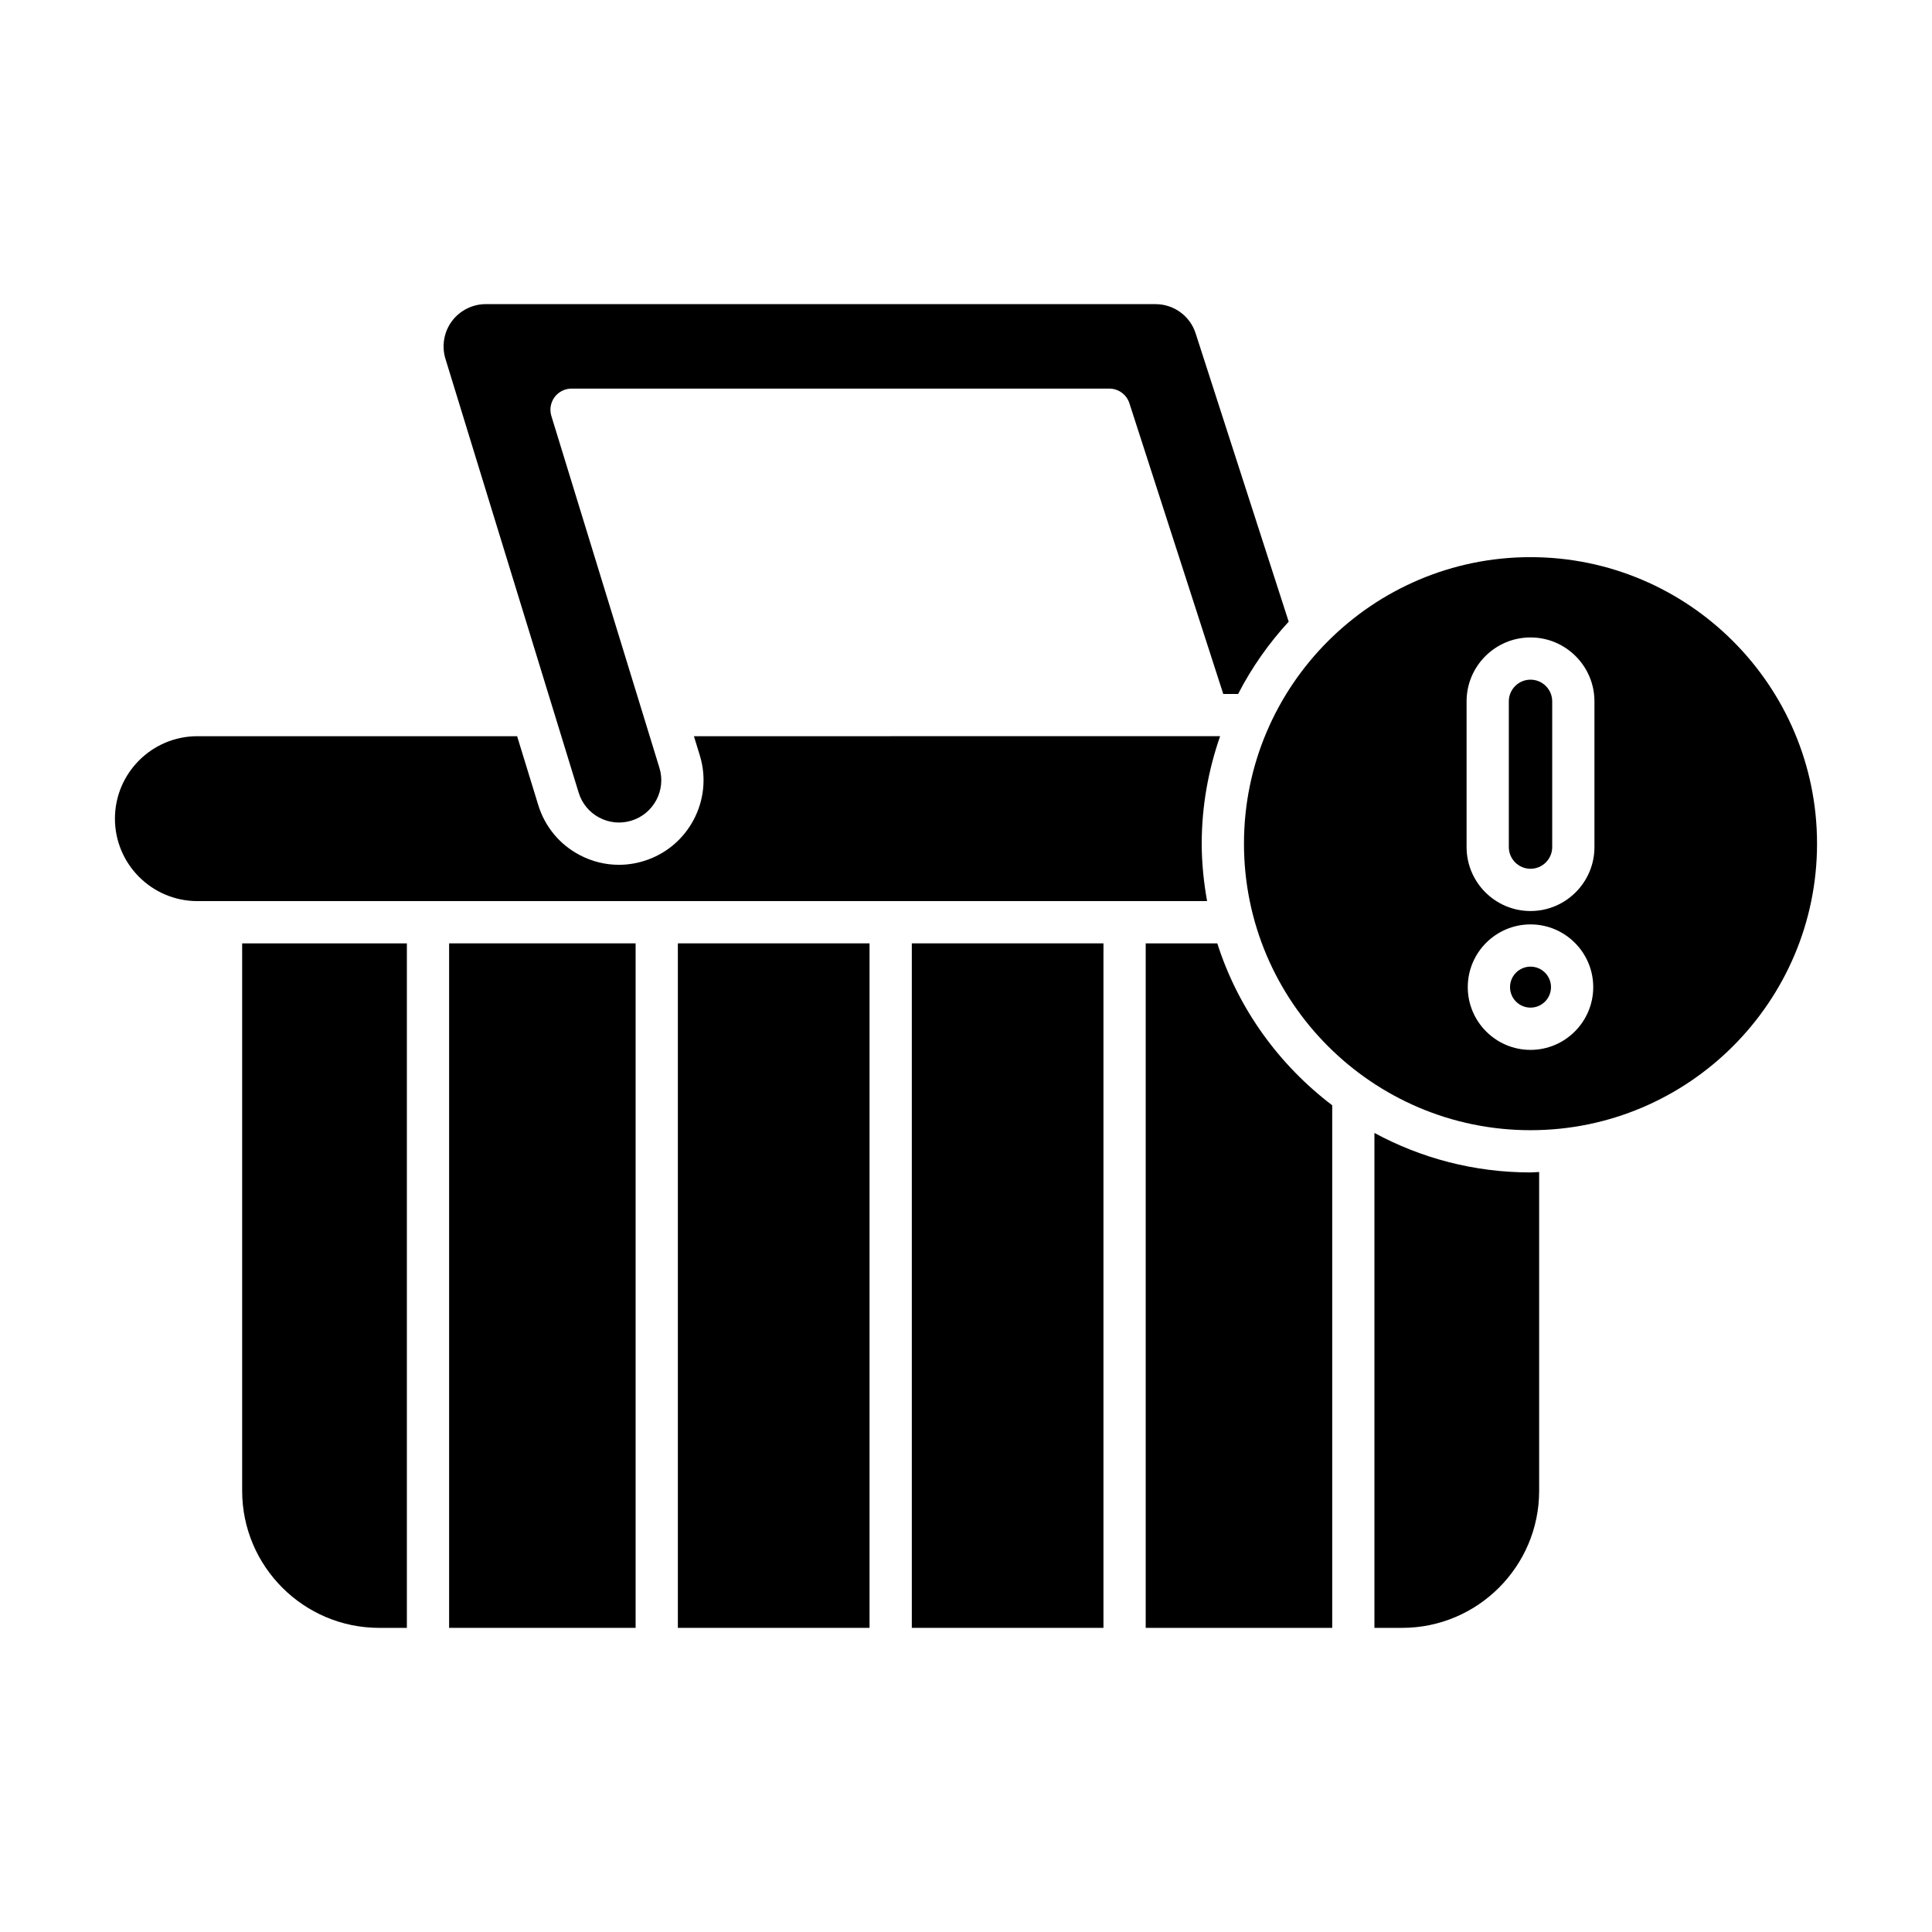
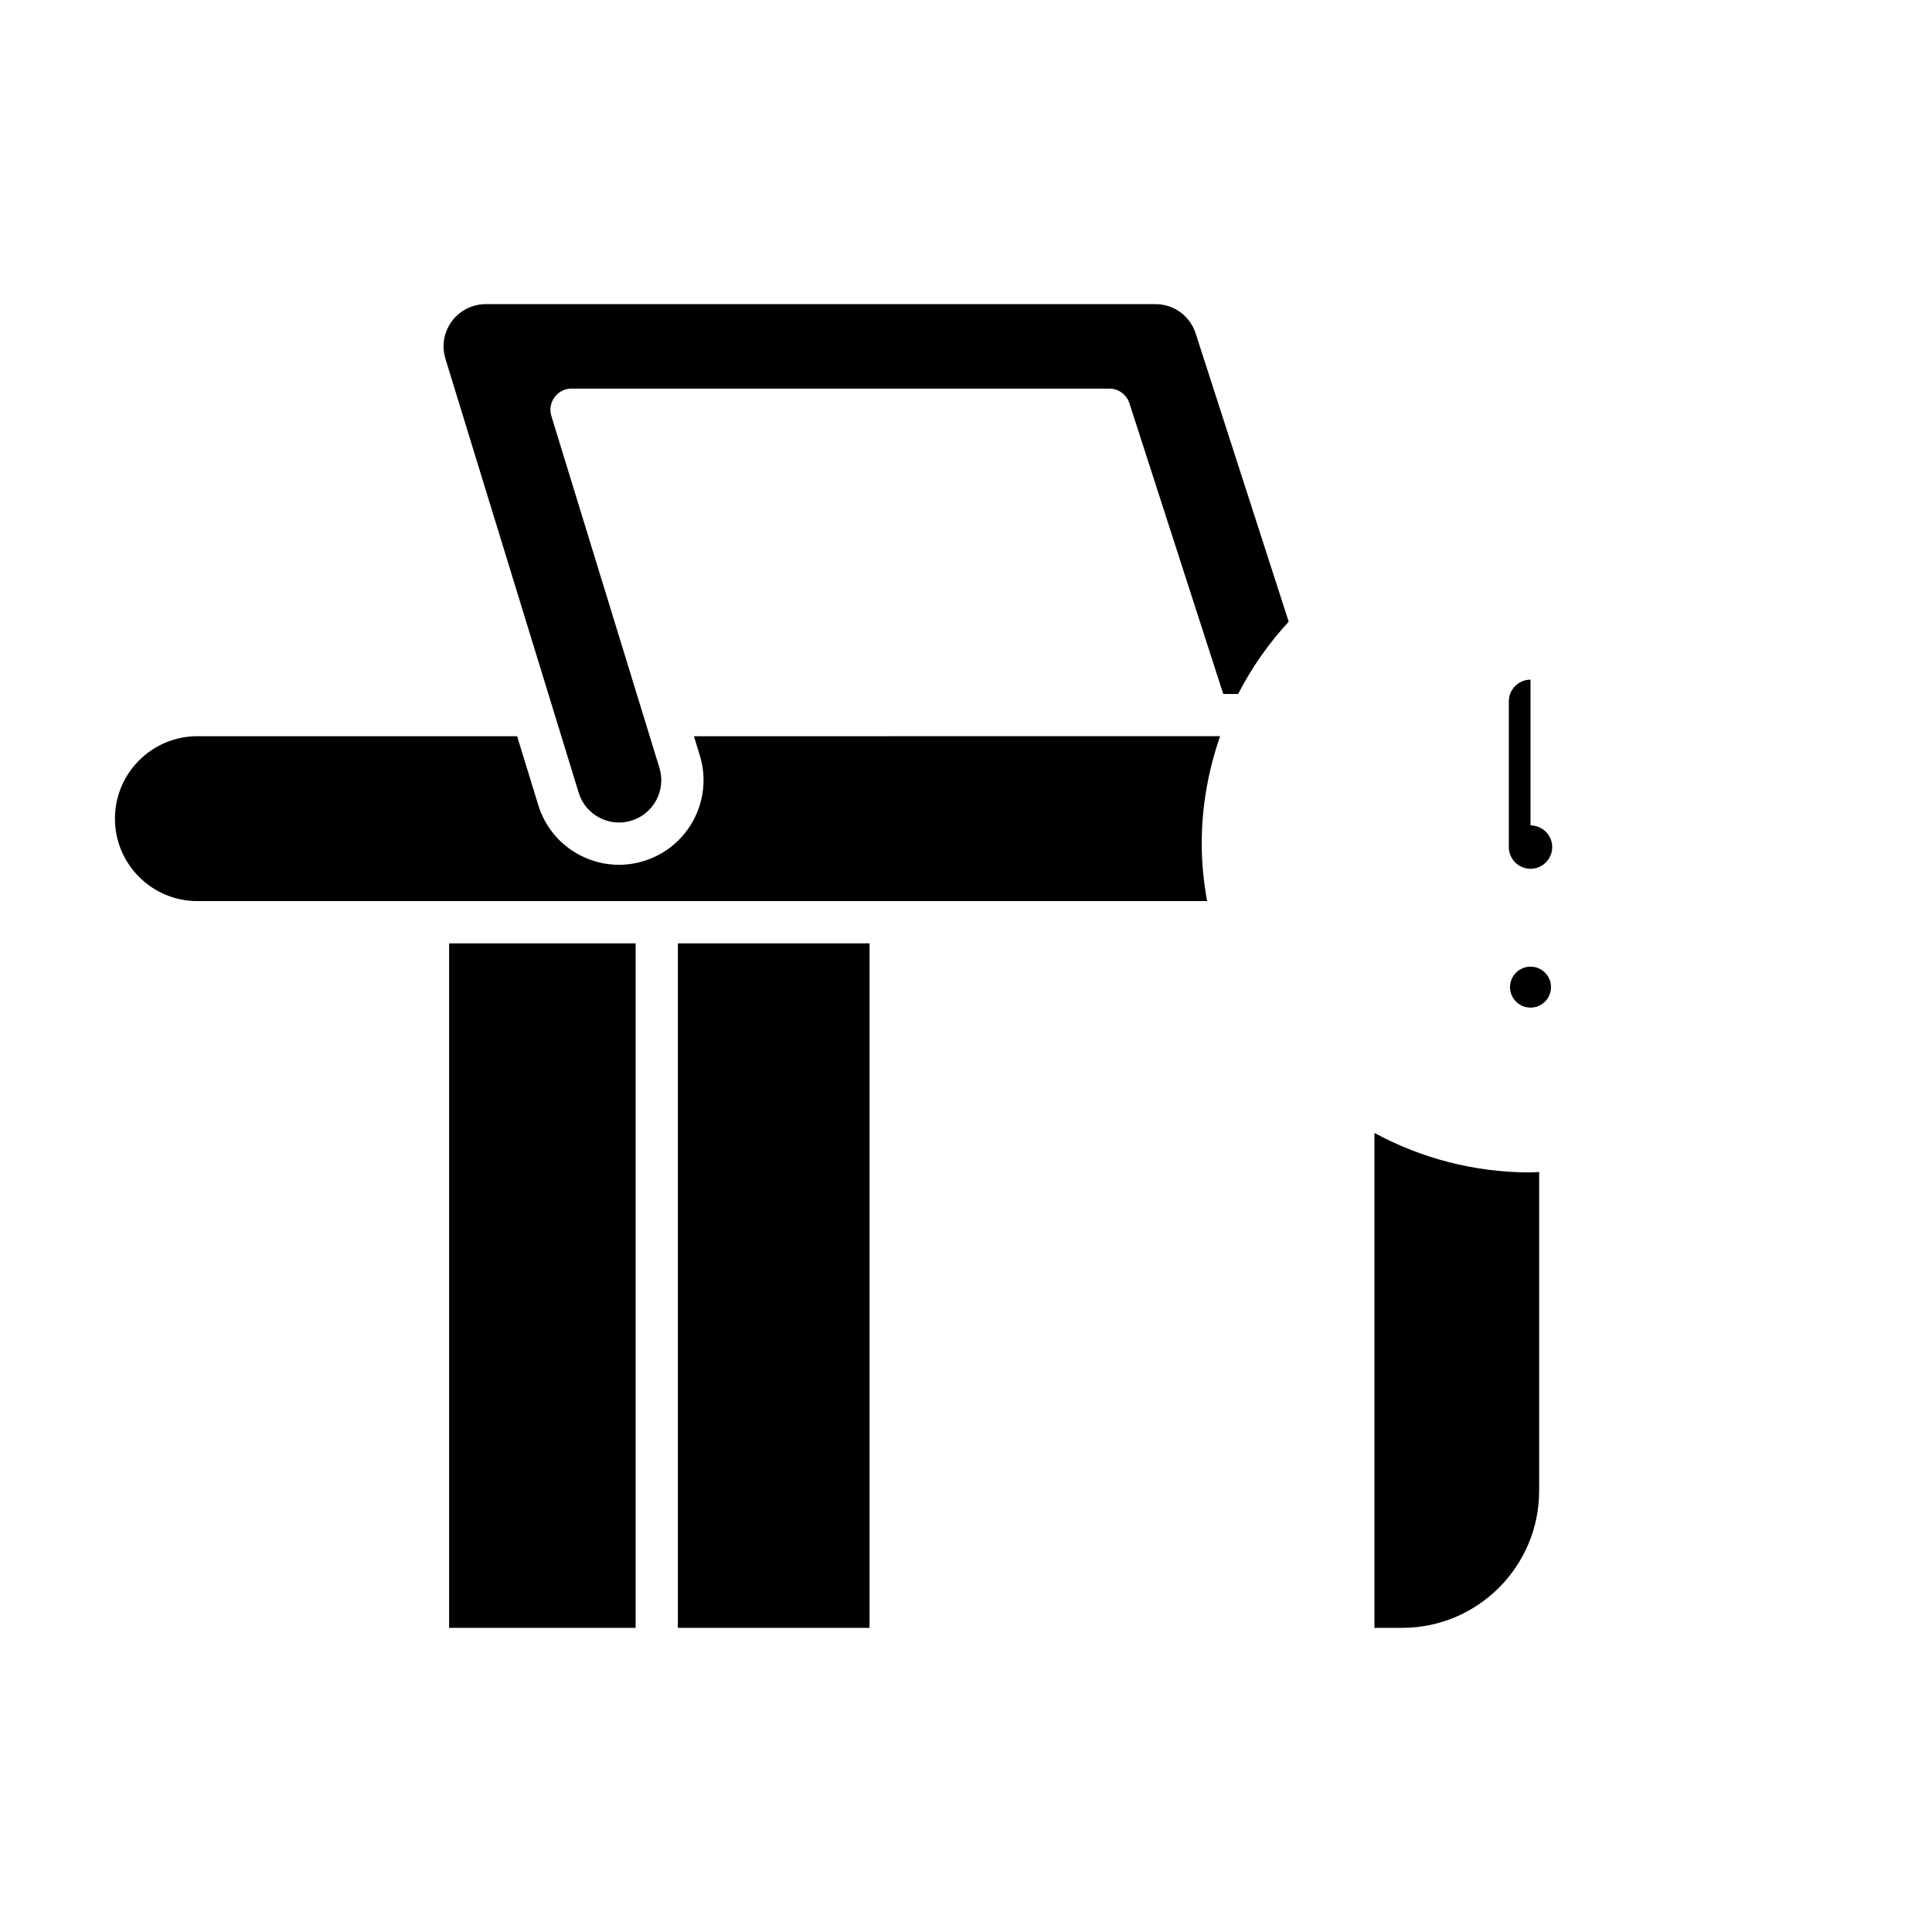
<svg xmlns="http://www.w3.org/2000/svg" fill="#000000" width="800px" height="800px" version="1.1" viewBox="144 144 512 512">
  <g>
    <path d="m460.86 232.36c-1.496-4.648-5.777-7.762-10.656-7.762l-177.46-0.004c-3.531 0-6.898 1.699-9.004 4.543-2.098 2.836-2.734 6.555-1.695 9.945l35.309 114.98c0.875 2.871 2.816 5.215 5.461 6.613 2.641 1.395 5.664 1.68 8.516 0.805 5.91-1.816 9.234-8.09 7.426-13.988l-28.641-93.262c-0.52-1.699-0.207-3.543 0.848-4.977 1.059-1.426 2.727-2.269 4.504-2.269h142.51c2.426 0 4.582 1.57 5.324 3.875l24.875 77.047h3.941c3.598-6.996 8.121-13.418 13.398-19.16z" />
    <path d="m196.31 382.8h267.58c-0.879-4.957-1.422-10.027-1.422-15.23 0-9.98 1.77-19.535 4.875-28.473l-139.45 0.004 1.566 5.094c3.621 11.805-3.031 24.355-14.836 27.98-2.176 0.672-4.398 1.008-6.613 1.008-3.598 0-7.168-0.879-10.438-2.613-5.293-2.801-9.172-7.5-10.93-13.223l-5.602-18.242-84.738-0.004c-12.043 0-21.844 9.801-21.844 21.852 0 12.047 9.801 21.848 21.844 21.848z" />
-     <path d="m244.49 575.4h7.336v-181.4h-43.652v145.09c0.004 20.023 16.293 36.312 36.316 36.312z" />
    <path d="m263.02 394h49.426v181.4h-49.426z" />
    <path d="m323.64 394h50.797v181.4h-50.797z" />
-     <path d="m385.64 394h50.789v181.4h-50.789z" />
-     <path d="m497.05 436.91c-14.137-10.742-24.941-25.629-30.453-42.91h-18.973v181.4h49.426z" />
    <path d="m551.89 539.09v-84.5c-0.77 0.02-1.523 0.117-2.297 0.117-14.957 0-29.043-3.797-41.355-10.465v131.16h7.34c20.023 0 36.312-16.289 36.312-36.309z" />
-     <path d="m549.6 324.12c-3.172 0-5.746 2.574-5.746 5.746v38.617c0 3.172 2.574 5.75 5.746 5.75 3.172 0 5.75-2.582 5.75-5.75v-38.617c0-3.168-2.582-5.746-5.75-5.746z" />
+     <path d="m549.6 324.12c-3.172 0-5.746 2.574-5.746 5.746v38.617c0 3.172 2.574 5.75 5.746 5.75 3.172 0 5.75-2.582 5.75-5.75c0-3.168-2.582-5.746-5.75-5.746z" />
    <path d="m555.03 405.6c0 3-2.43 5.43-5.426 5.43-3 0-5.43-2.43-5.43-5.43 0-2.996 2.43-5.43 5.43-5.43 2.996 0 5.426 2.434 5.426 5.43" />
-     <path d="m549.6 291.65c-41.871 0-75.934 34.062-75.934 75.926 0 41.875 34.062 75.938 75.934 75.938 41.871 0 75.934-34.062 75.934-75.938-0.004-41.863-34.066-75.926-75.934-75.926zm0 130.58c-9.168 0-16.625-7.461-16.625-16.629 0-9.168 7.457-16.625 16.625-16.625 9.168 0 16.625 7.457 16.625 16.625-0.004 9.168-7.461 16.629-16.625 16.629zm16.945-53.742c0 9.344-7.606 16.945-16.945 16.945-9.344 0-16.941-7.606-16.941-16.945v-38.617c0-9.344 7.598-16.941 16.941-16.941s16.945 7.598 16.945 16.941z" />
  </g>
</svg>